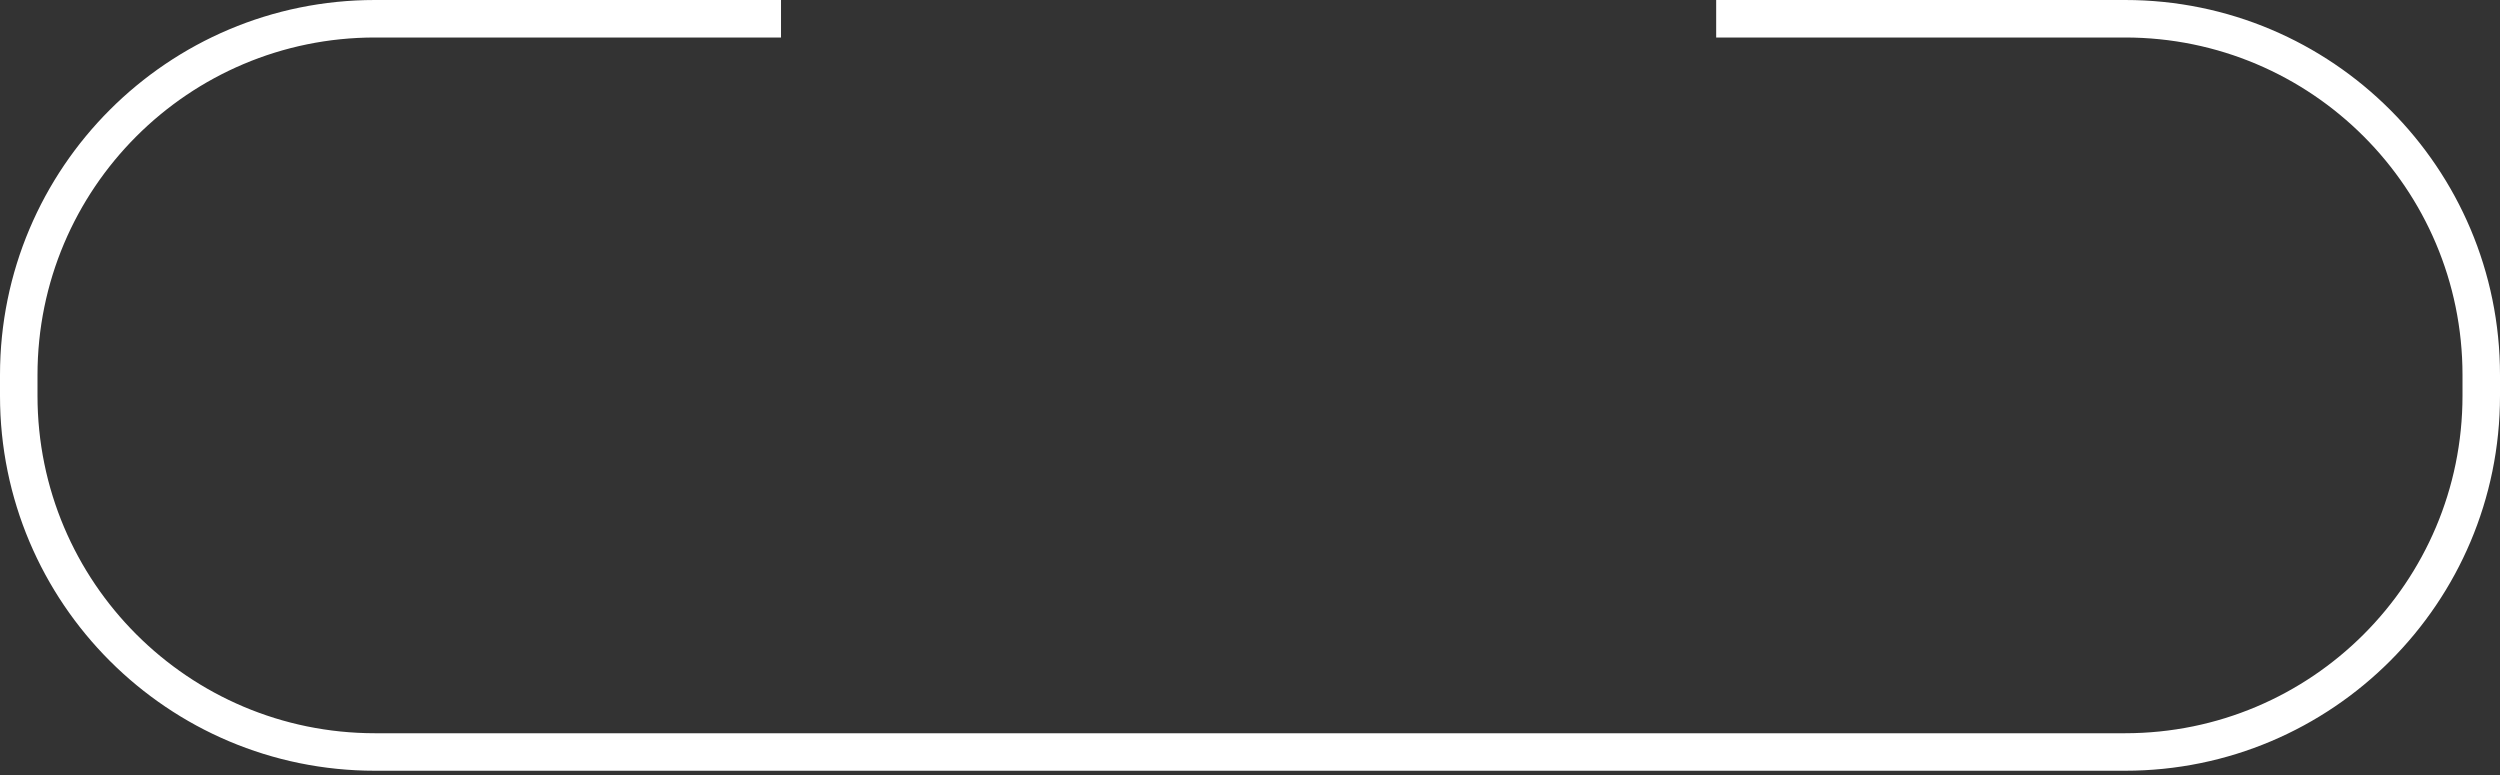
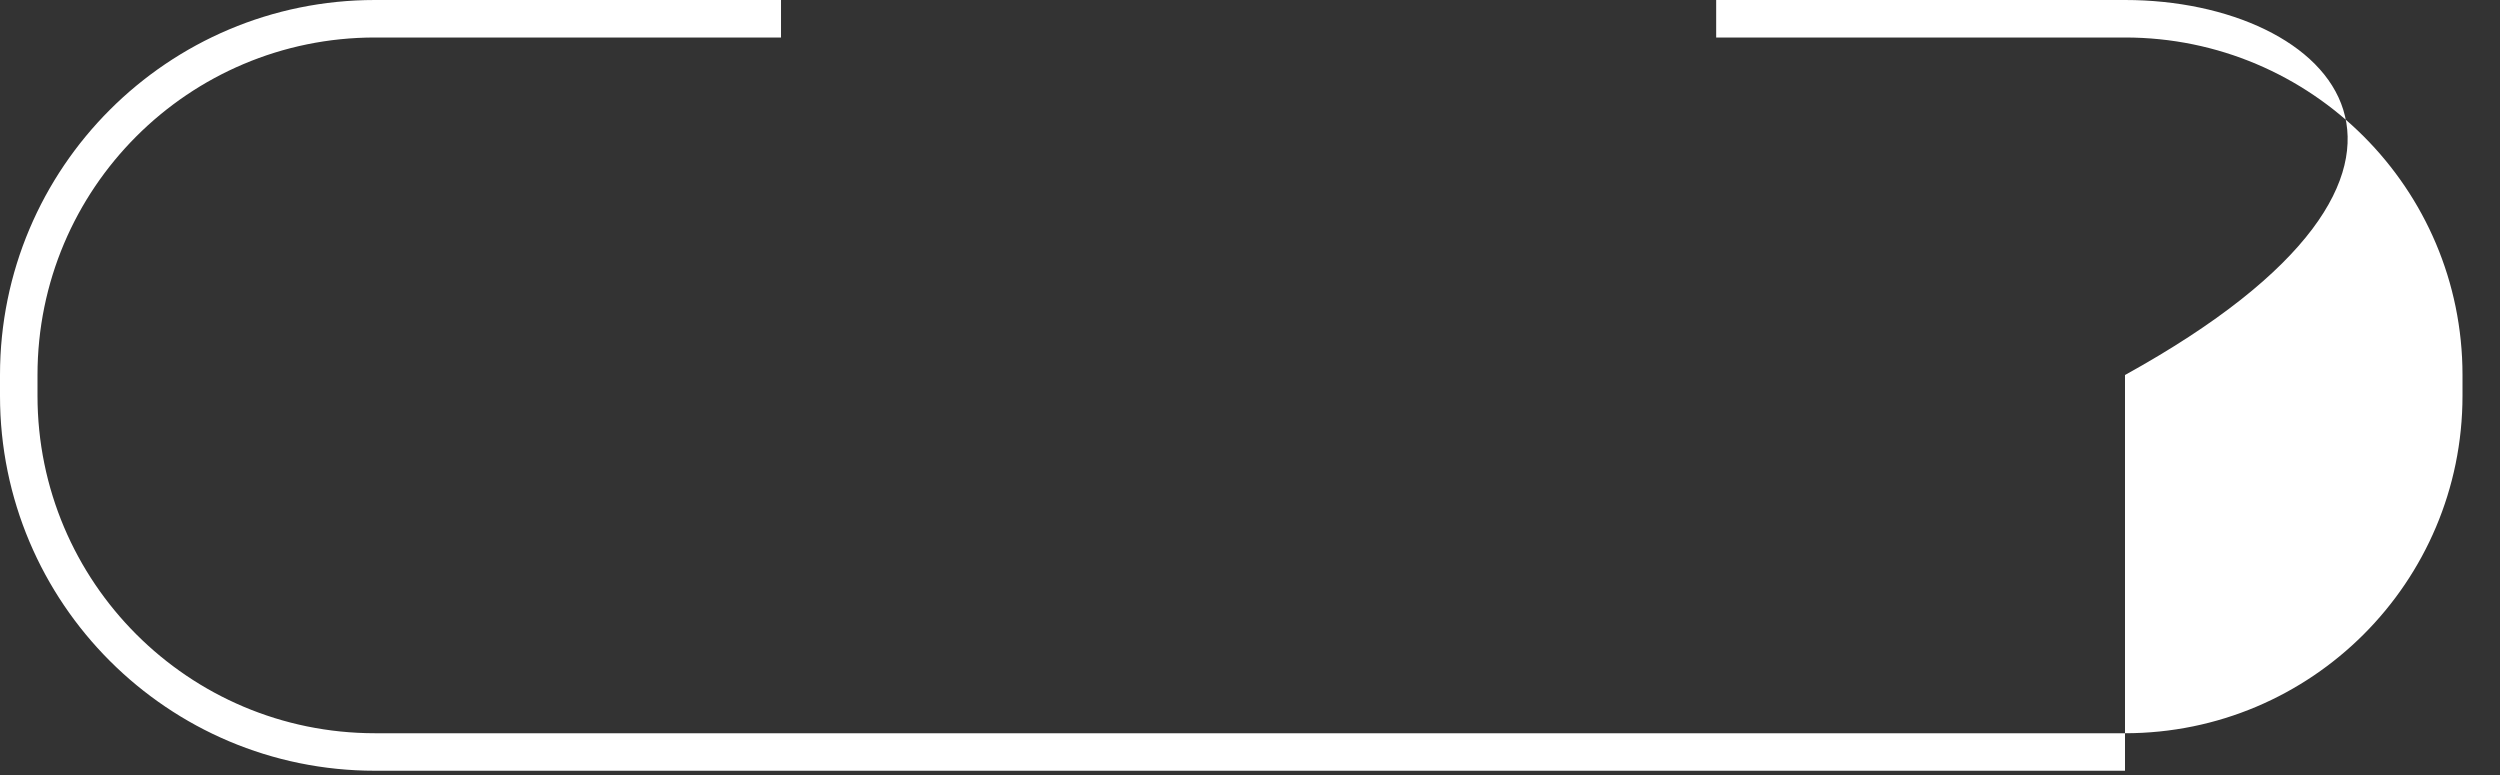
<svg xmlns="http://www.w3.org/2000/svg" width="200" height="62" viewBox="0 0 200 62" fill="none">
  <rect x="0" y="0" width="200" height="62" fill="#333333" stroke="none" />
-   <path fill-rule="evenodd" clip-rule="evenodd" d="M137.294 3H170C184.912 3 197 15.088 197 30V31.659C197 46.571 184.912 58.659 170 58.659H30C15.088 58.659 3 46.571 3 31.659V30C3 15.088 15.088 3 30 3H62.481V0H30C13.431 0 0 13.431 0 30V31.659C0 48.228 13.431 61.659 30 61.659H170C186.569 61.659 200 48.228 200 31.659V30C200 13.431 186.569 0 170 0H137.294V3Z" fill="white" />
+   <path fill-rule="evenodd" clip-rule="evenodd" d="M137.294 3H170C184.912 3 197 15.088 197 30V31.659C197 46.571 184.912 58.659 170 58.659H30C15.088 58.659 3 46.571 3 31.659V30C3 15.088 15.088 3 30 3H62.481V0H30C13.431 0 0 13.431 0 30V31.659C0 48.228 13.431 61.659 30 61.659H170V30C200 13.431 186.569 0 170 0H137.294V3Z" fill="white" />
</svg>